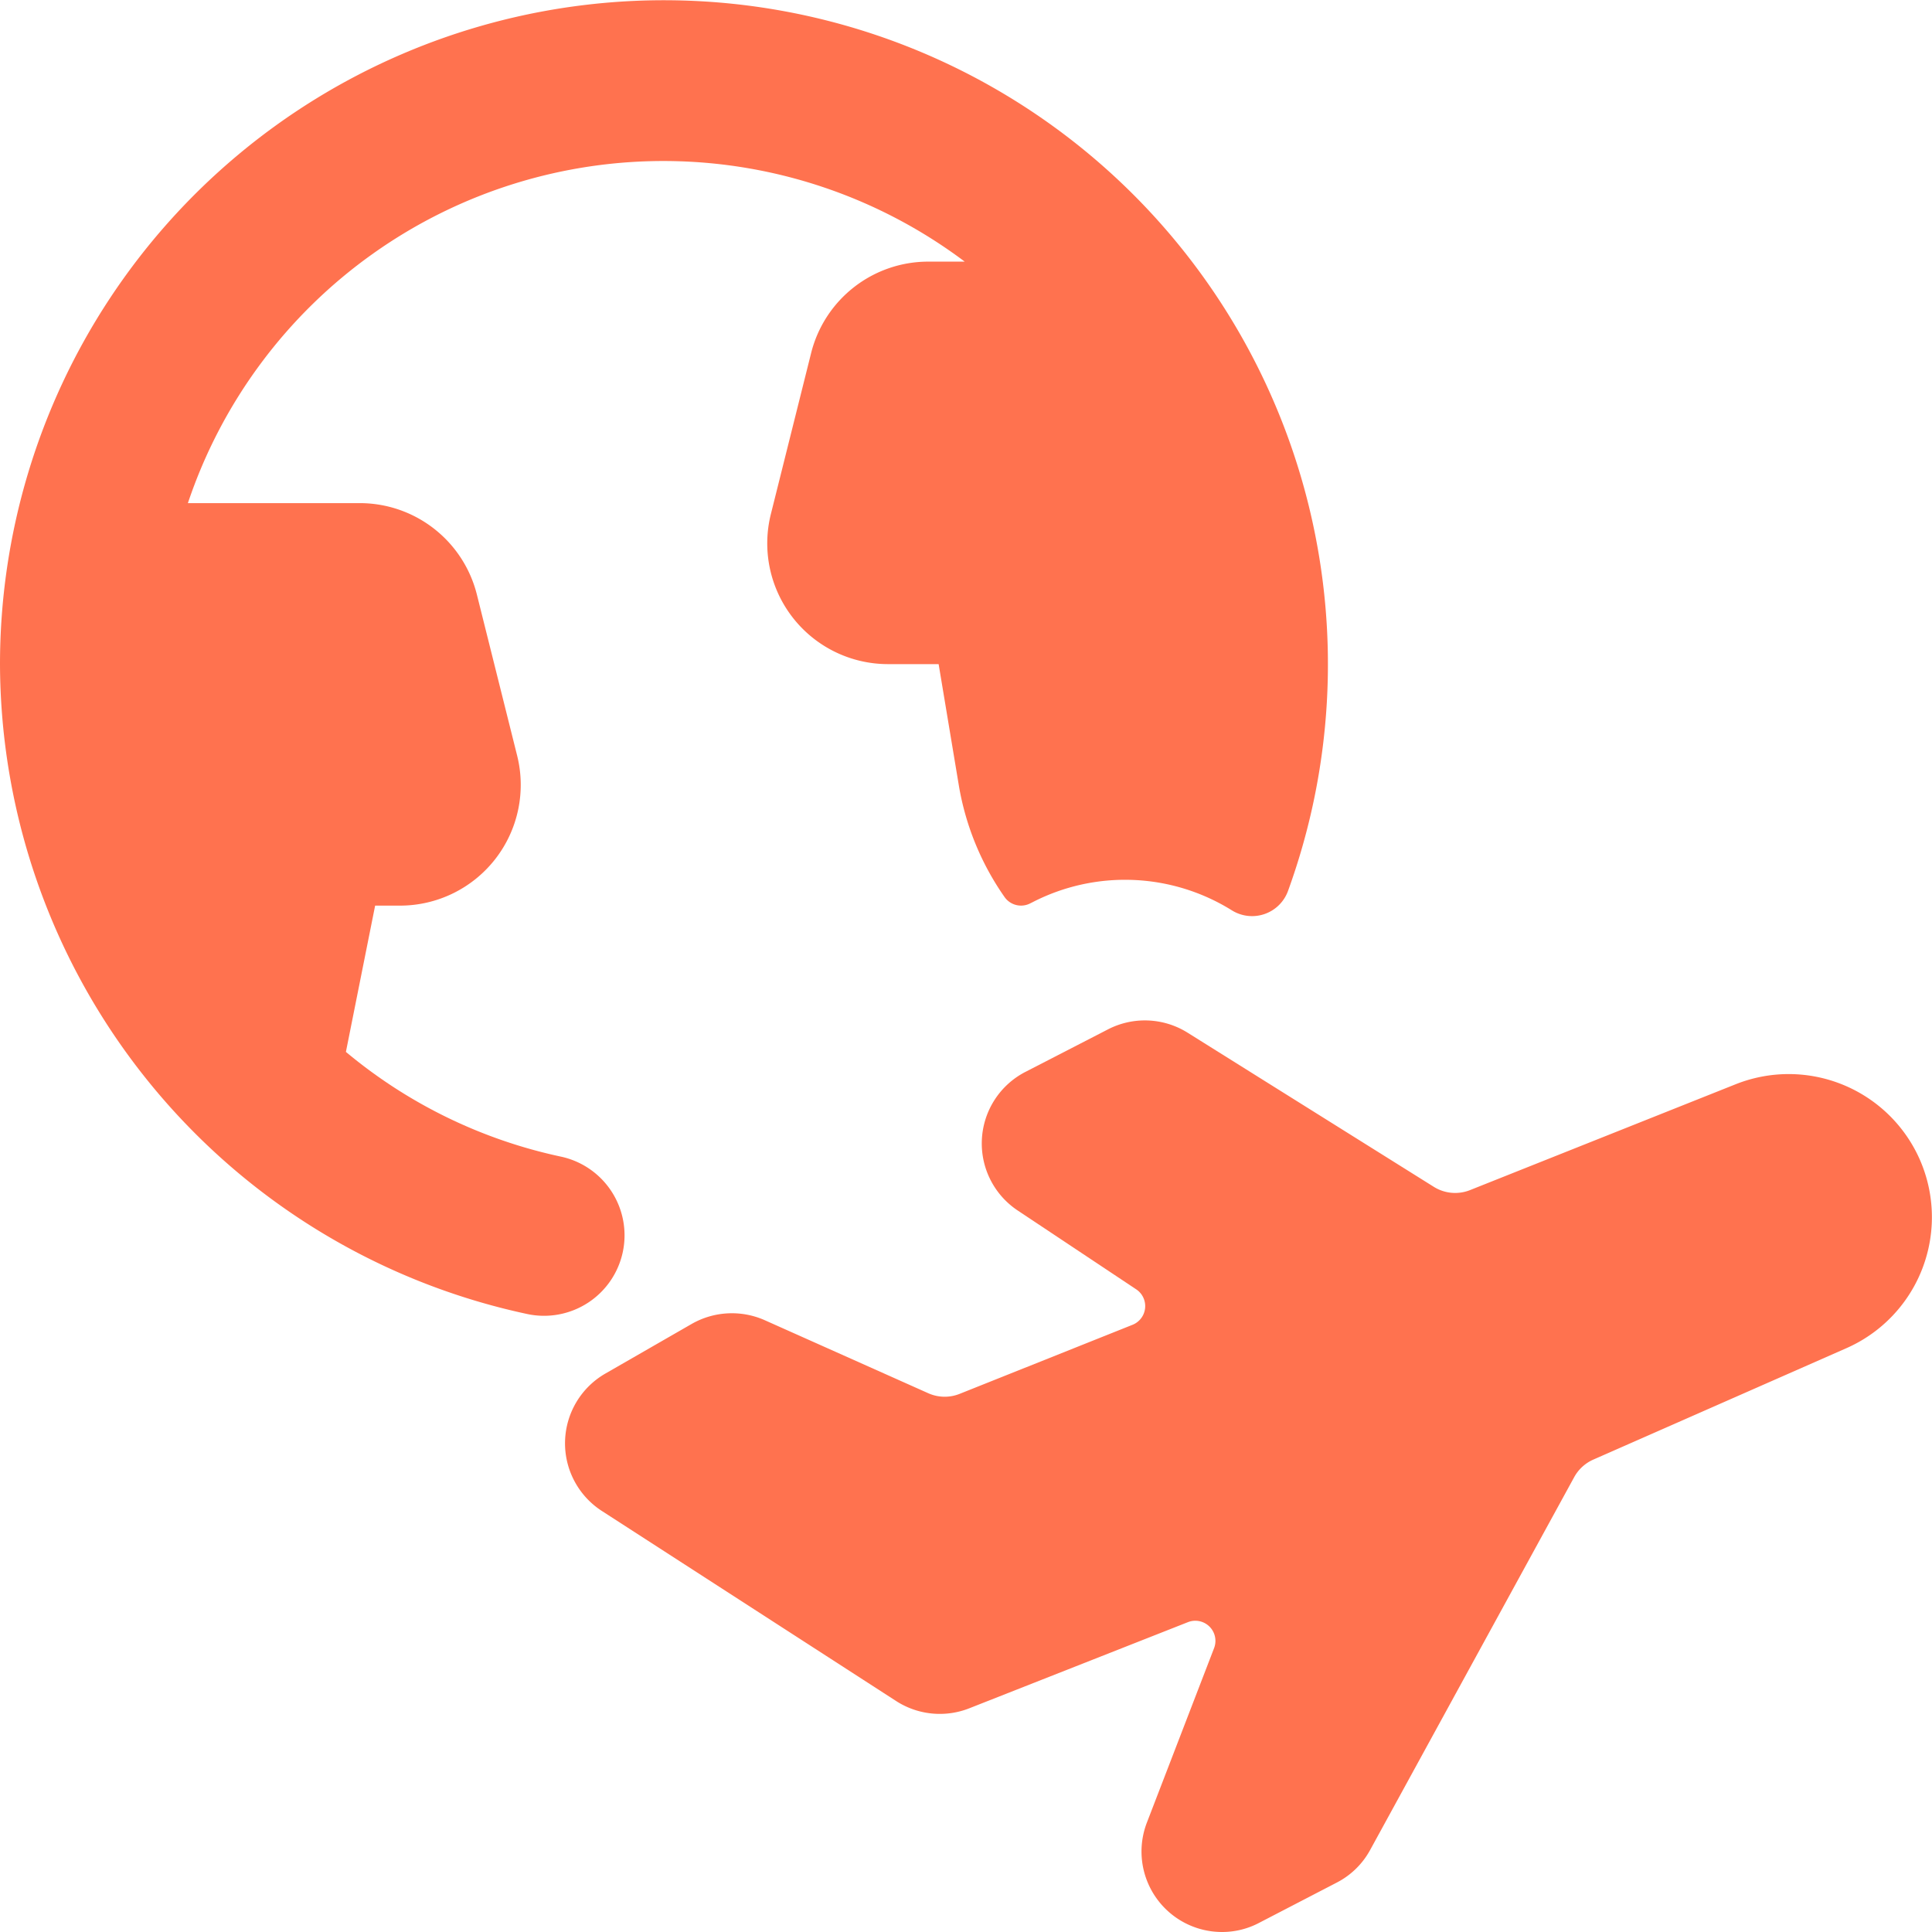
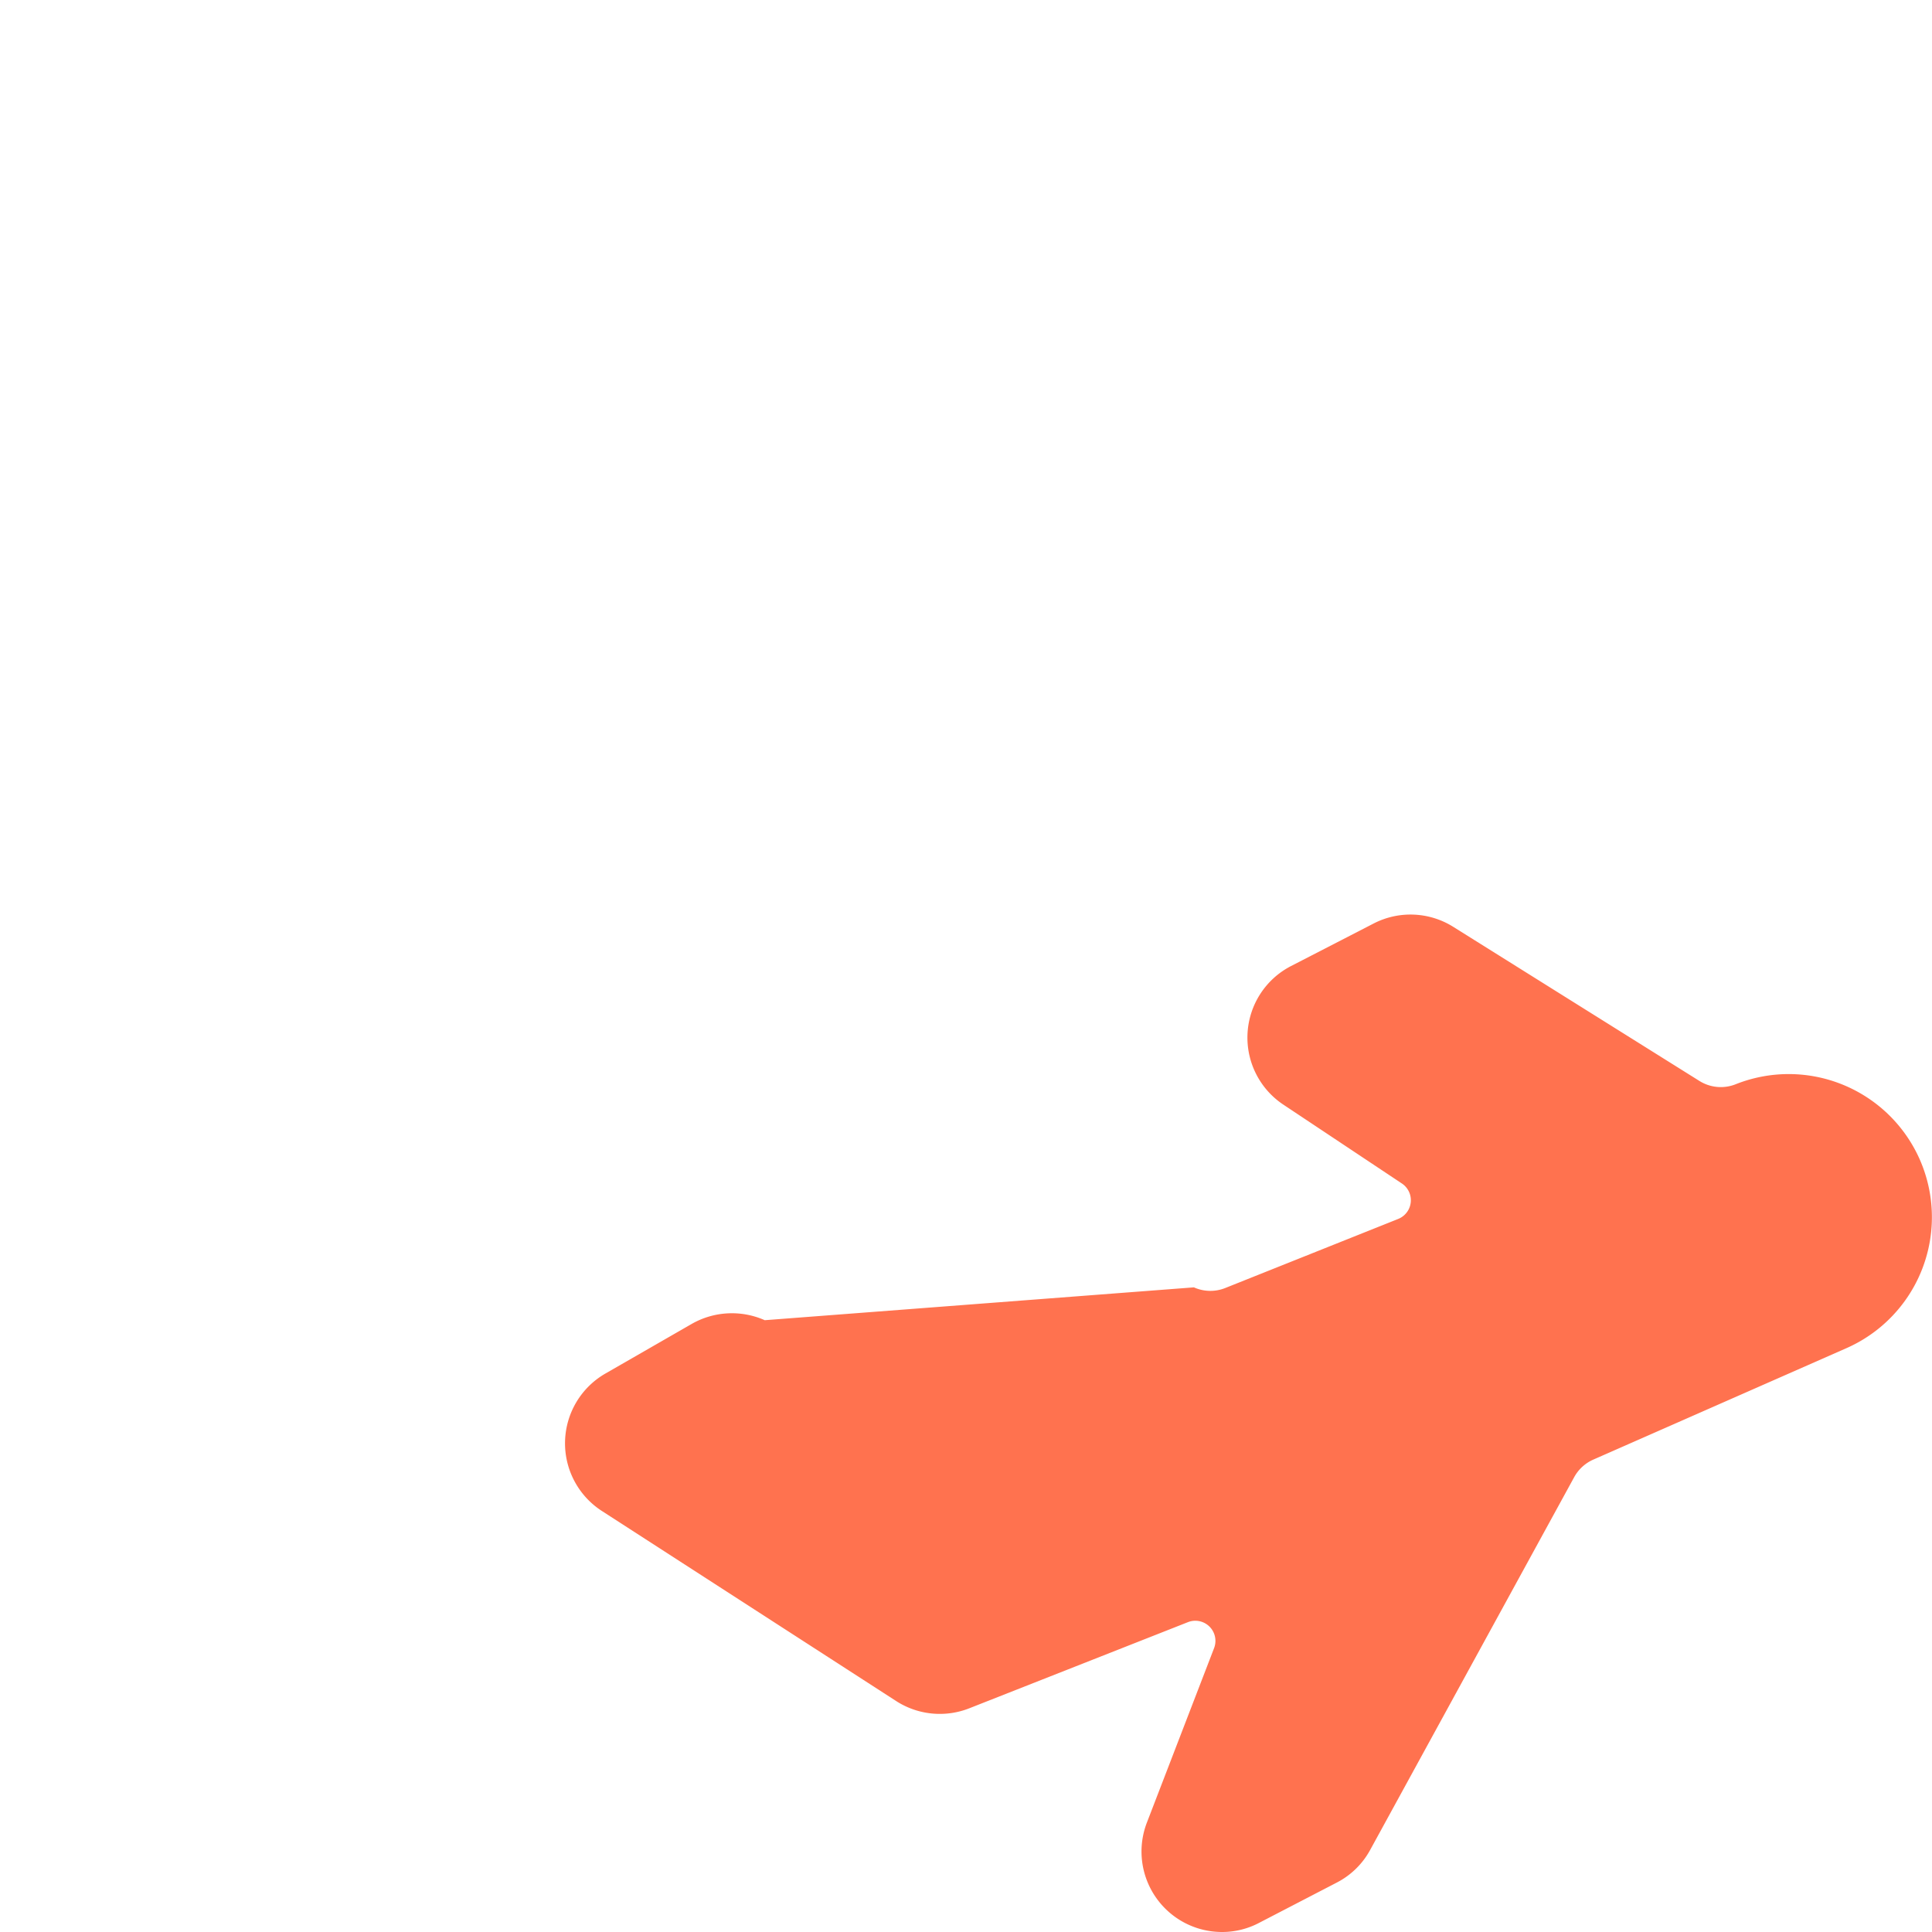
<svg xmlns="http://www.w3.org/2000/svg" viewBox="0 0 24 24">
  <title />
-   <path fill="#ff724f" d="M7.737,15.551a1,1,0,0,0-.774-1.184,6.176,6.176,0,0,1-2.666-1.3L4.66,11.25h.309A1.5,1.5,0,0,0,6.424,9.386l-.5-2A1.5,1.5,0,0,0,4.469,6.25H2.334a6.23,6.23,0,0,1,9.65-3h-.453a1.5,1.5,0,0,0-1.455,1.136l-.5,2A1.5,1.5,0,0,0,11.031,8.25h.629l.253,1.519a3.4,3.4,0,0,0,.565,1.373.25.25,0,0,0,.32.08l.03-.015a2.509,2.509,0,0,1,2.472.1.475.475,0,0,0,.7-.239A8.248,8.248,0,1,0,0,8.25a8.28,8.28,0,0,0,6.553,8.074A1,1,0,0,0,7.737,15.551Z" />
-   <path fill="#ff724f" d="M23.842,14.39a1.78,1.78,0,0,0-2.281-.921l-3.3,1.315a.5.5,0,0,1-.45-.041l-3.059-1.915a1,1,0,0,0-.988-.041l-1.027.529a1,1,0,0,0-.095,1.721l1.473.98a.25.25,0,0,1-.046.44l-2.148.858a.5.5,0,0,1-.39-.008L9.5,16.4a1.007,1.007,0,0,0-.907.046l-1.073.617a1,1,0,0,0-.043,1.707l3.657,2.362a1,1,0,0,0,.907.089l2.716-1.07a.25.25,0,0,1,.325.322l-.837,2.173A1,1,0,0,0,15.179,24a.982.982,0,0,0,.459-.112l.964-.5a.987.987,0,0,0,.419-.408l2.534-4.63a.5.5,0,0,1,.237-.218l3.146-1.385A1.778,1.778,0,0,0,23.842,14.39Z" />
+   <path fill="#ff724f" d="M23.842,14.39a1.78,1.78,0,0,0-2.281-.921a.5.5,0,0,1-.45-.041l-3.059-1.915a1,1,0,0,0-.988-.041l-1.027.529a1,1,0,0,0-.095,1.721l1.473.98a.25.25,0,0,1-.046.44l-2.148.858a.5.5,0,0,1-.39-.008L9.5,16.4a1.007,1.007,0,0,0-.907.046l-1.073.617a1,1,0,0,0-.043,1.707l3.657,2.362a1,1,0,0,0,.907.089l2.716-1.07a.25.25,0,0,1,.325.322l-.837,2.173A1,1,0,0,0,15.179,24a.982.982,0,0,0,.459-.112l.964-.5a.987.987,0,0,0,.419-.408l2.534-4.63a.5.5,0,0,1,.237-.218l3.146-1.385A1.778,1.778,0,0,0,23.842,14.39Z" />
</svg>